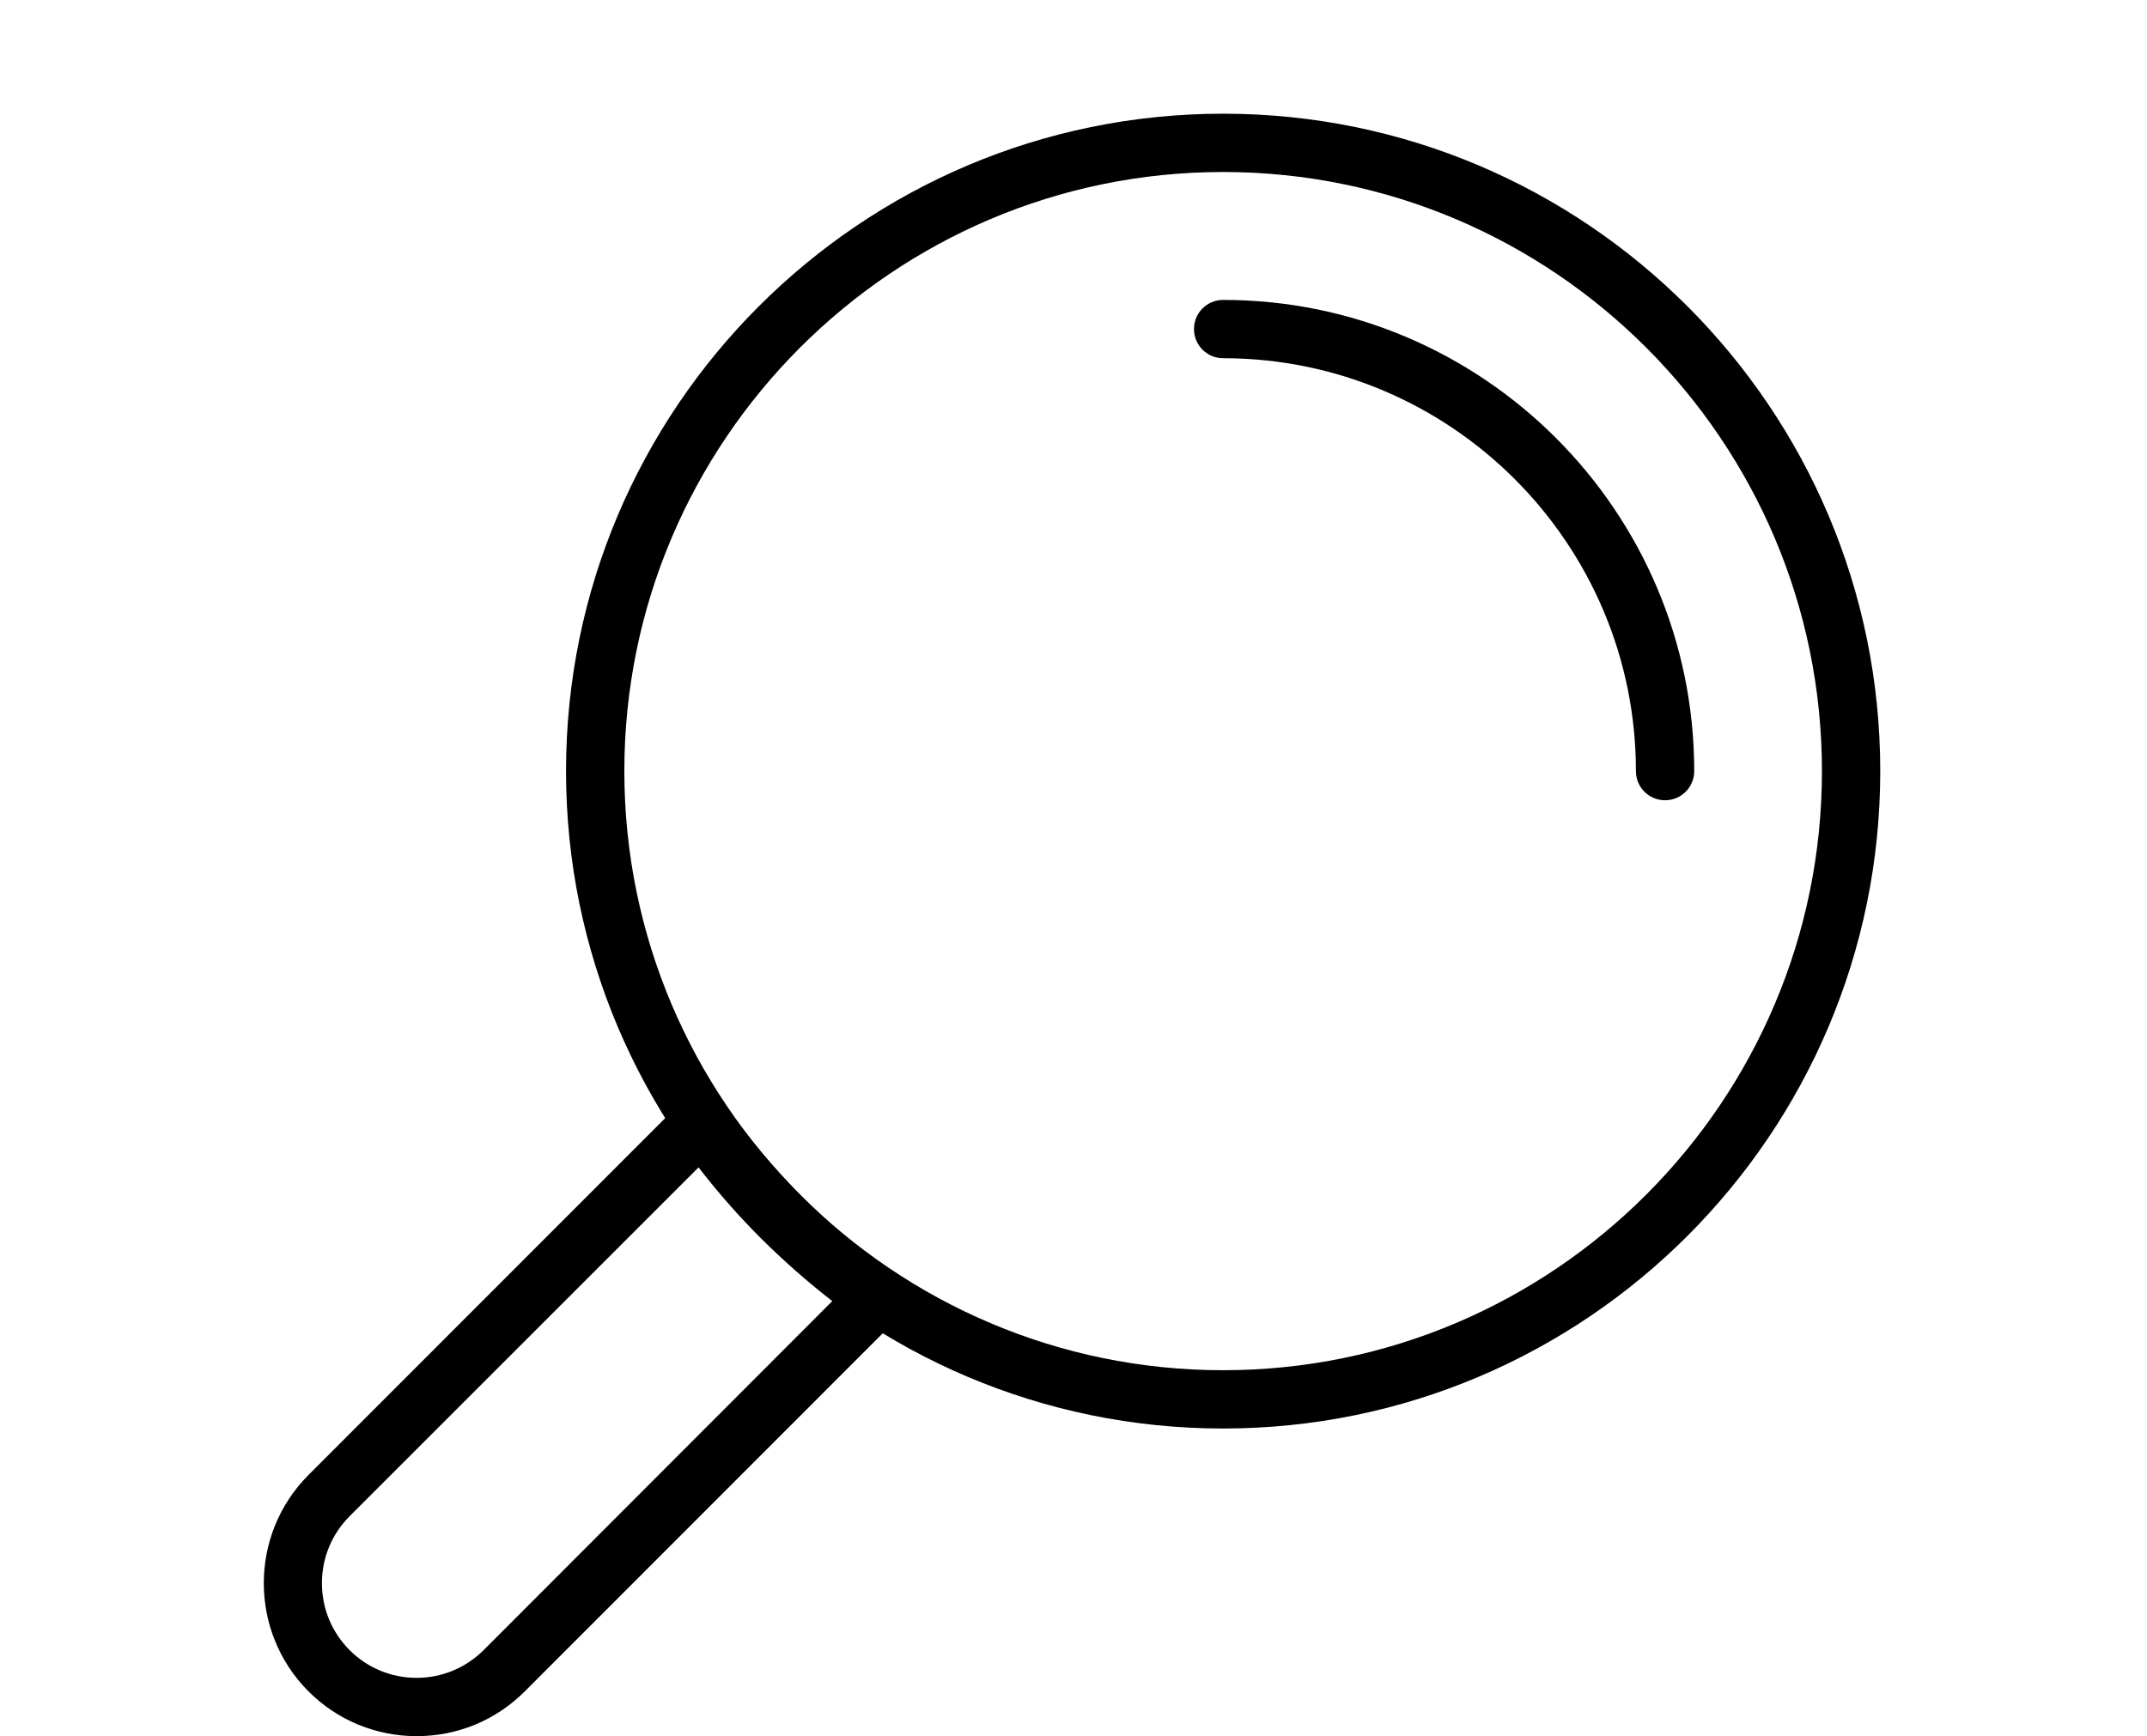
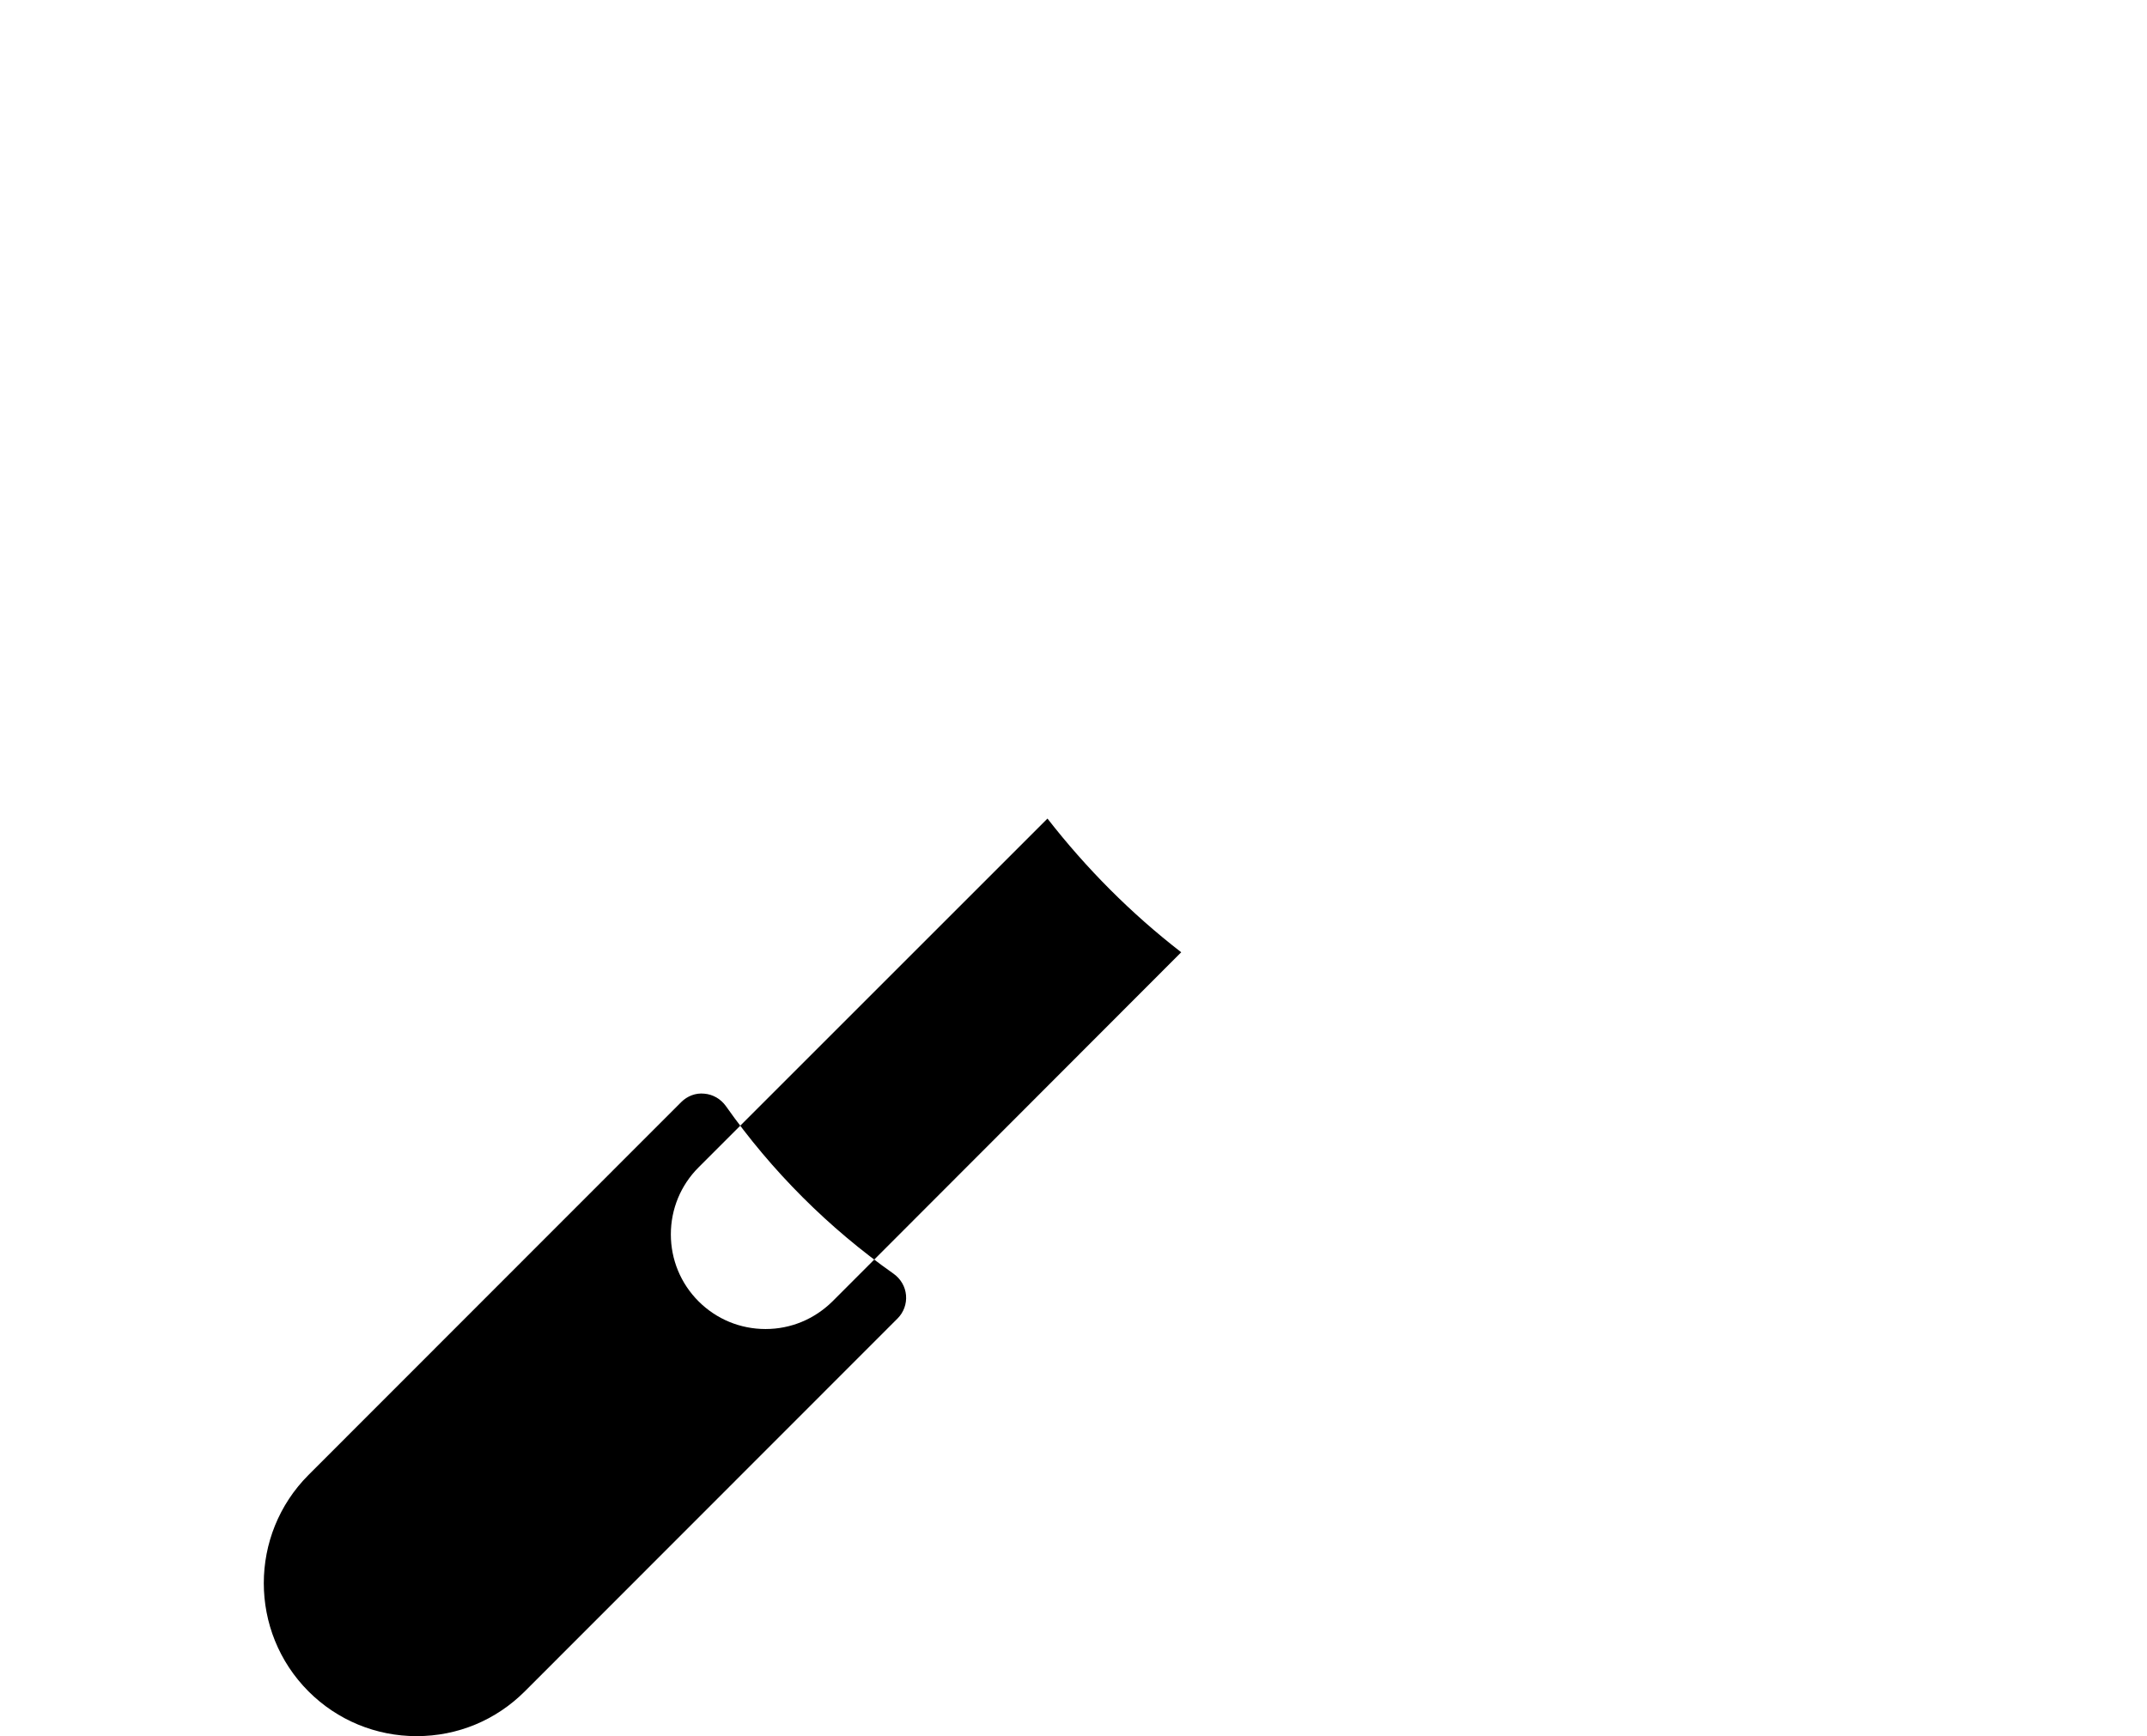
<svg xmlns="http://www.w3.org/2000/svg" id="Layer_1" data-name="Layer 1" viewBox="0 0 89.1 72.07">
  <defs>
    <style>
      .cls-1 {
        stroke-width: 0px;
      }
    </style>
  </defs>
-   <path class="cls-1" d="M50.76,59.3c-15.04,0-27.27-12.24-27.27-27.29S35.72,4.72,50.76,4.72s27.27,12.24,27.27,27.29-12.23,27.29-27.27,27.29ZM50.76,7.14c-13.7,0-24.85,11.16-24.85,24.87s11.15,24.87,24.85,24.87,24.85-11.16,24.85-24.87-11.15-24.87-24.85-24.87Z" />
-   <path class="cls-1" d="M17.29,72.07c-1.69,0-3.29-.66-4.49-1.86-2.47-2.48-2.47-6.5,0-8.98l15.47-15.48c.25-.25.6-.39.96-.35.36.03.68.22.89.51,1.91,2.71,4.26,5.06,6.97,6.97.29.21.48.53.51.89.03.36-.1.71-.35.96l-15.47,15.48c-1.2,1.2-2.79,1.86-4.49,1.86ZM28.99,48.46l-14.48,14.48c-.74.74-1.15,1.73-1.15,2.78s.41,2.04,1.15,2.78c.74.74,1.73,1.15,2.78,1.15s2.03-.41,2.78-1.15l14.47-14.49c-2.08-1.61-3.94-3.48-5.55-5.55Z" />
-   <path class="cls-1" d="M69.1,33.22c-.67,0-1.21-.54-1.21-1.21,0-9.45-7.68-17.14-17.13-17.14-.67,0-1.21-.54-1.21-1.21s.54-1.21,1.21-1.21c10.78,0,19.55,8.78,19.55,19.56,0,.67-.54,1.21-1.21,1.21Z" />
+   <path class="cls-1" d="M17.29,72.07c-1.69,0-3.29-.66-4.49-1.86-2.47-2.48-2.47-6.5,0-8.98l15.47-15.48c.25-.25.6-.39.96-.35.36.03.68.22.89.51,1.91,2.71,4.26,5.06,6.97,6.97.29.21.48.53.51.89.03.36-.1.71-.35.96l-15.47,15.48c-1.2,1.2-2.79,1.86-4.49,1.86ZM28.99,48.46c-.74.74-1.15,1.73-1.15,2.78s.41,2.04,1.15,2.78c.74.74,1.73,1.15,2.78,1.15s2.03-.41,2.78-1.15l14.47-14.49c-2.08-1.61-3.94-3.48-5.55-5.55Z" />
</svg>